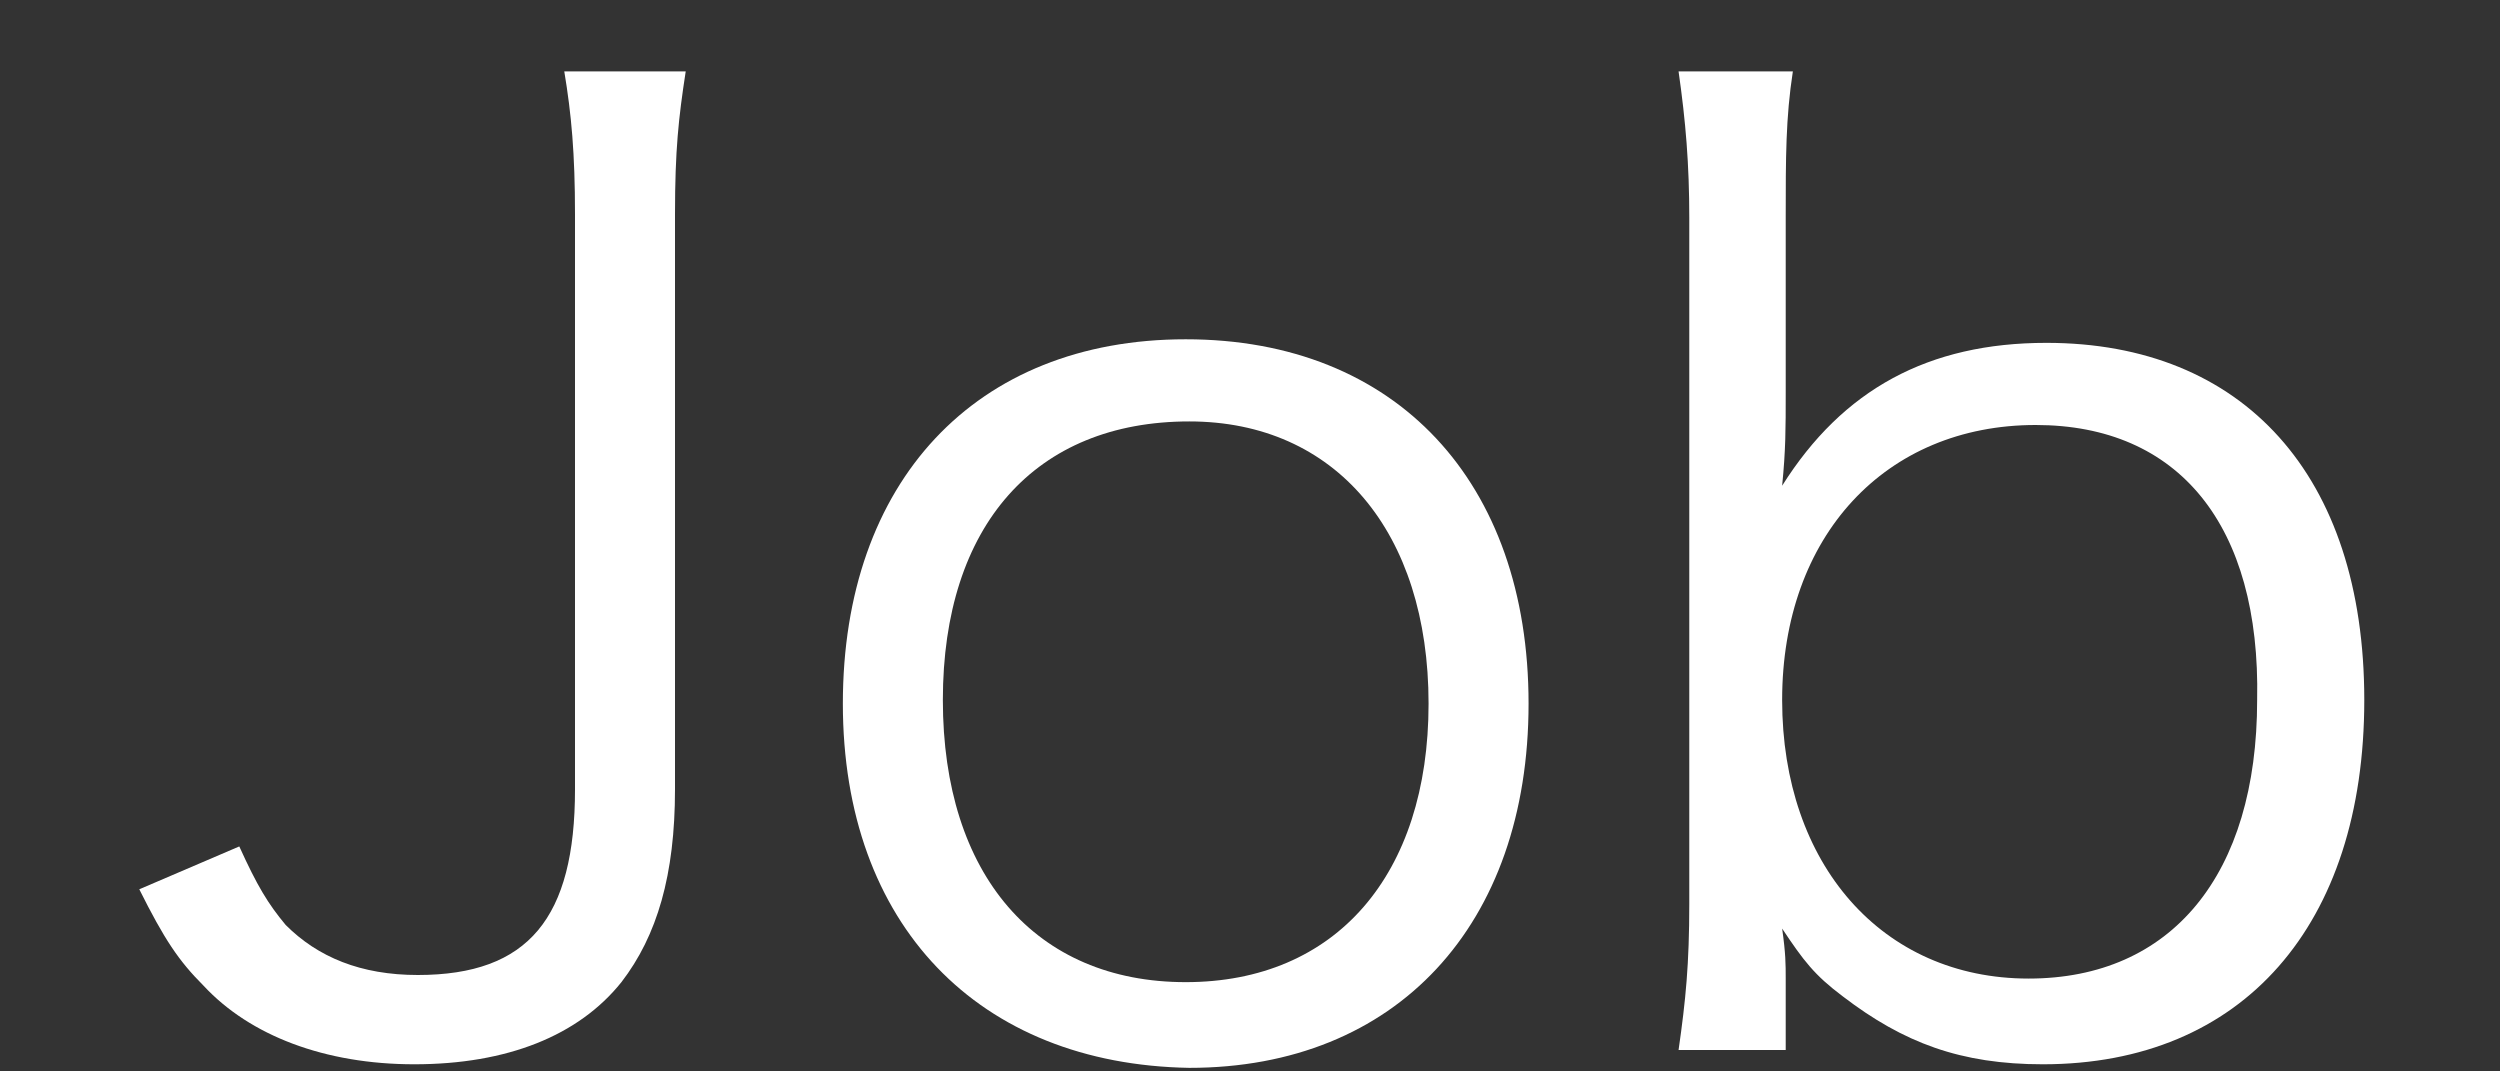
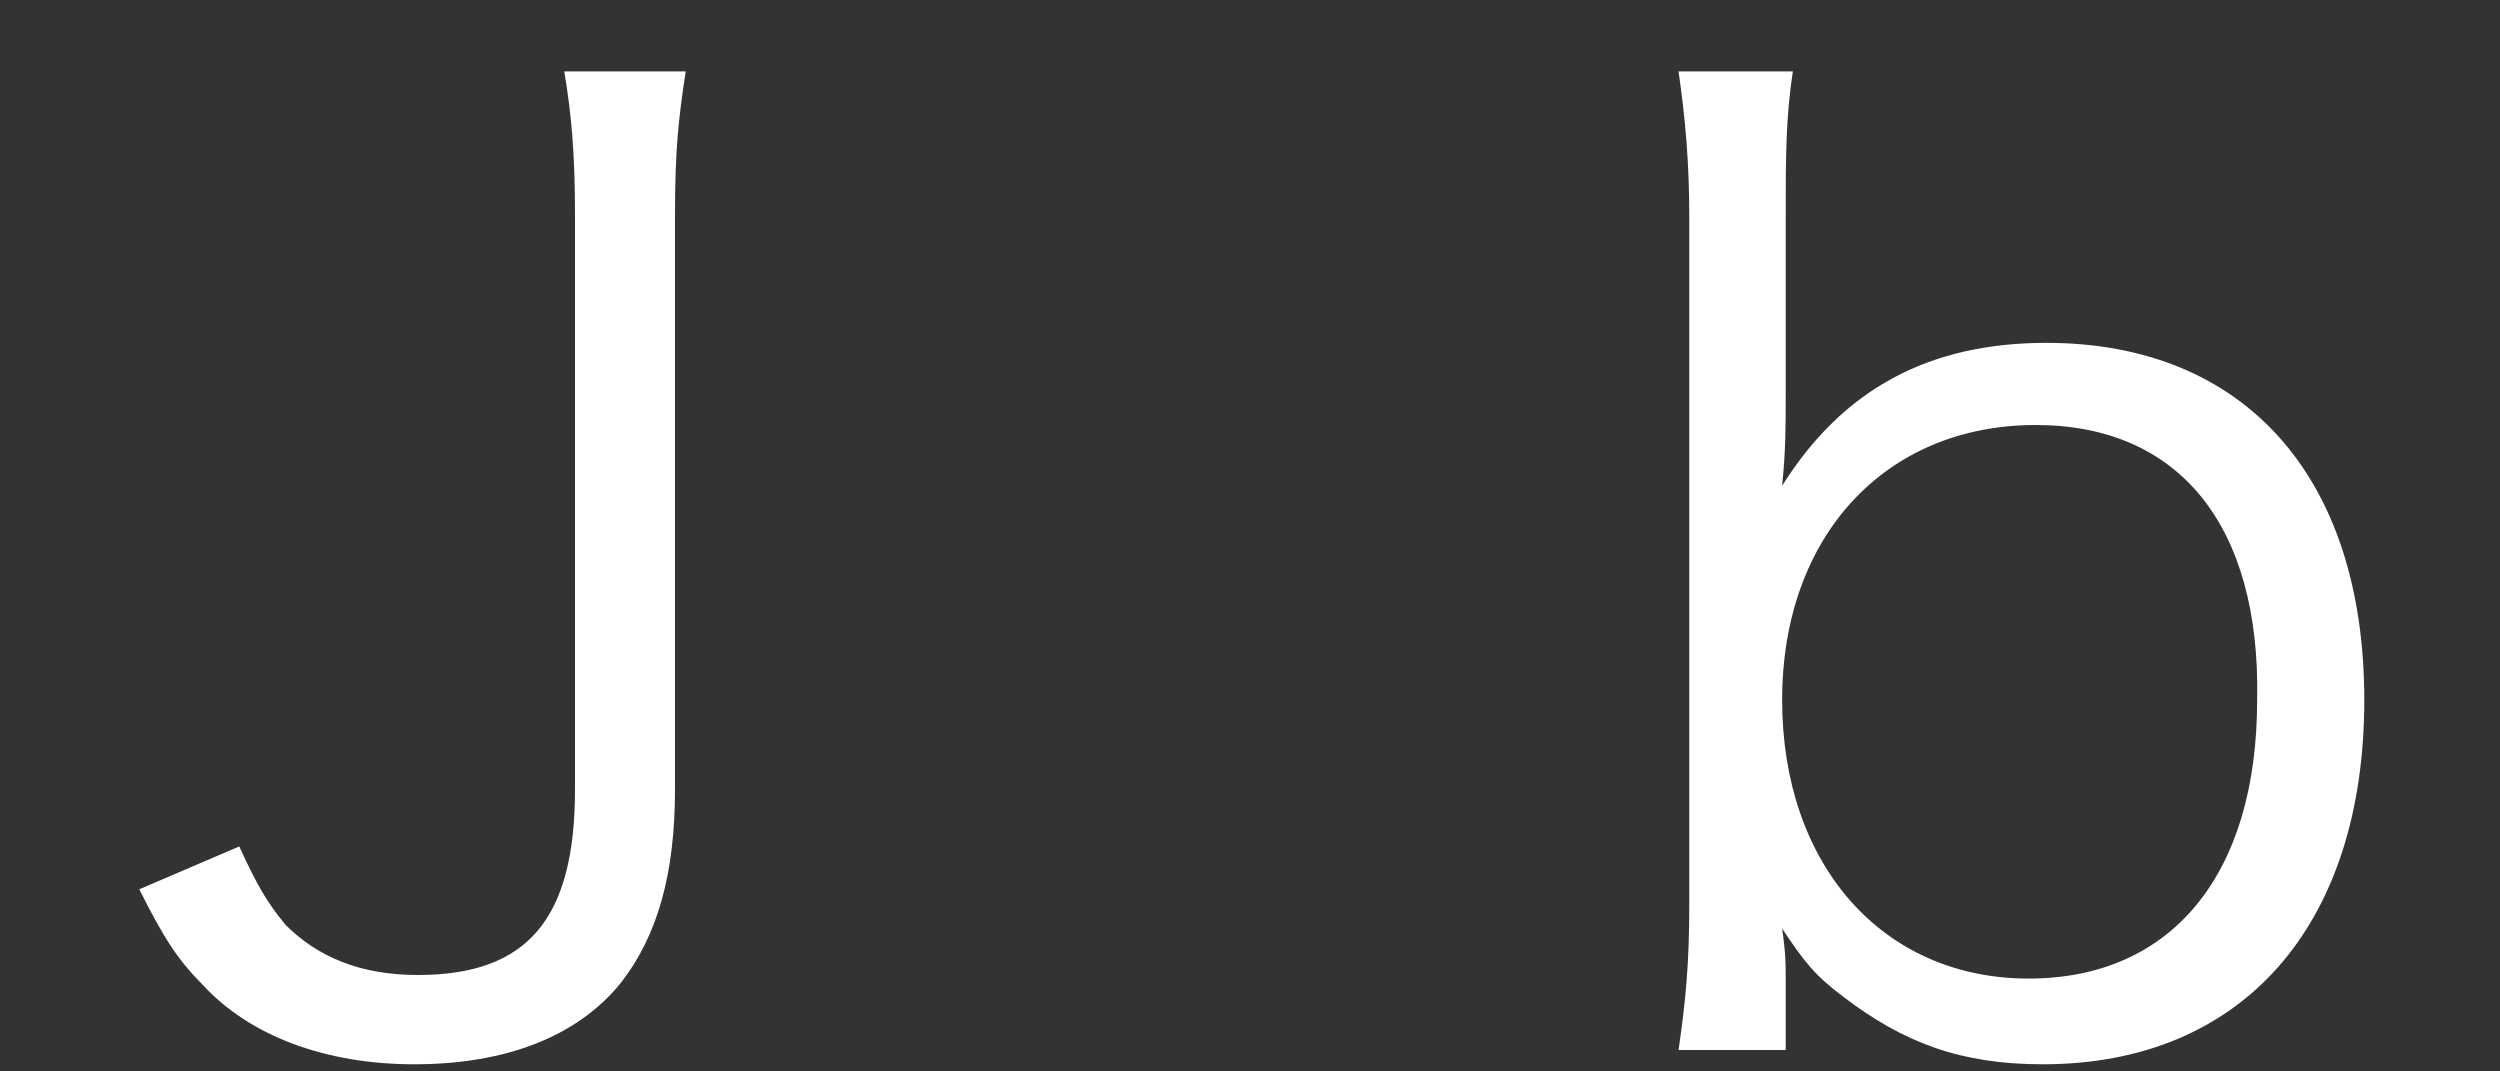
<svg xmlns="http://www.w3.org/2000/svg" version="1.1" id="レイヤー_1" x="0px" y="0px" viewBox="0 0 70 30" style="enable-background:new 0 0 70 30;" xml:space="preserve">
  <rect x="0" y="0" width="70" height="30" fill="#333333" stroke="none" />
  <style type="text/css">
	.st0{fill:#FFFFFF;}
</style>
  <g>
    <path class="st0" d="M19.2,2c-0.2,1.3-0.3,2.2-0.3,4v16.1c0,2.4-0.5,4.1-1.5,5.4c-1.2,1.5-3.2,2.3-5.8,2.3c-2.5,0-4.6-0.8-5.9-2.2   c-0.7-0.7-1.1-1.3-1.8-2.7l2.8-1.2c0.5,1.1,0.8,1.6,1.3,2.2c0.9,0.9,2.1,1.4,3.7,1.4c3.1,0,4.4-1.6,4.4-5.2V6c0-1.7-0.1-2.8-0.3-4   H19.2z" />
-     <path class="st0" d="M23.6,19.7c0-6.2,3.7-10.2,9.6-10.2s9.6,4,9.6,10.2s-3.7,10.2-9.5,10.2C27.4,29.8,23.6,25.9,23.6,19.7z    M26.4,19.6c0,4.9,2.6,7.9,6.8,7.9s6.8-3,6.8-7.8s-2.6-7.9-6.7-7.9C29,11.8,26.4,14.7,26.4,19.6z" />
    <path class="st0" d="M47,29.4c0.2-1.4,0.3-2.4,0.3-4.1V6.1c0-1.5-0.1-2.7-0.3-4.1h3.2C50,3.3,50,4.4,50,6.1V11c0,1,0,1.6-0.1,2.6   c1.7-2.7,4.1-4,7.4-4c5.5,0,8.9,3.7,8.9,10s-3.4,10.2-9,10.2c-2.3,0-3.9-0.6-5.6-1.9c-0.8-0.6-1.1-1-1.7-1.9c0.1,0.7,0.1,1,0.1,1.4   v2H47z M57,11.9c-4.2,0-7.1,3.1-7.1,7.7s2.8,7.8,6.9,7.8c4,0,6.4-2.9,6.4-7.8C63.3,14.7,61,11.9,57,11.9z" />
  </g>
</svg>